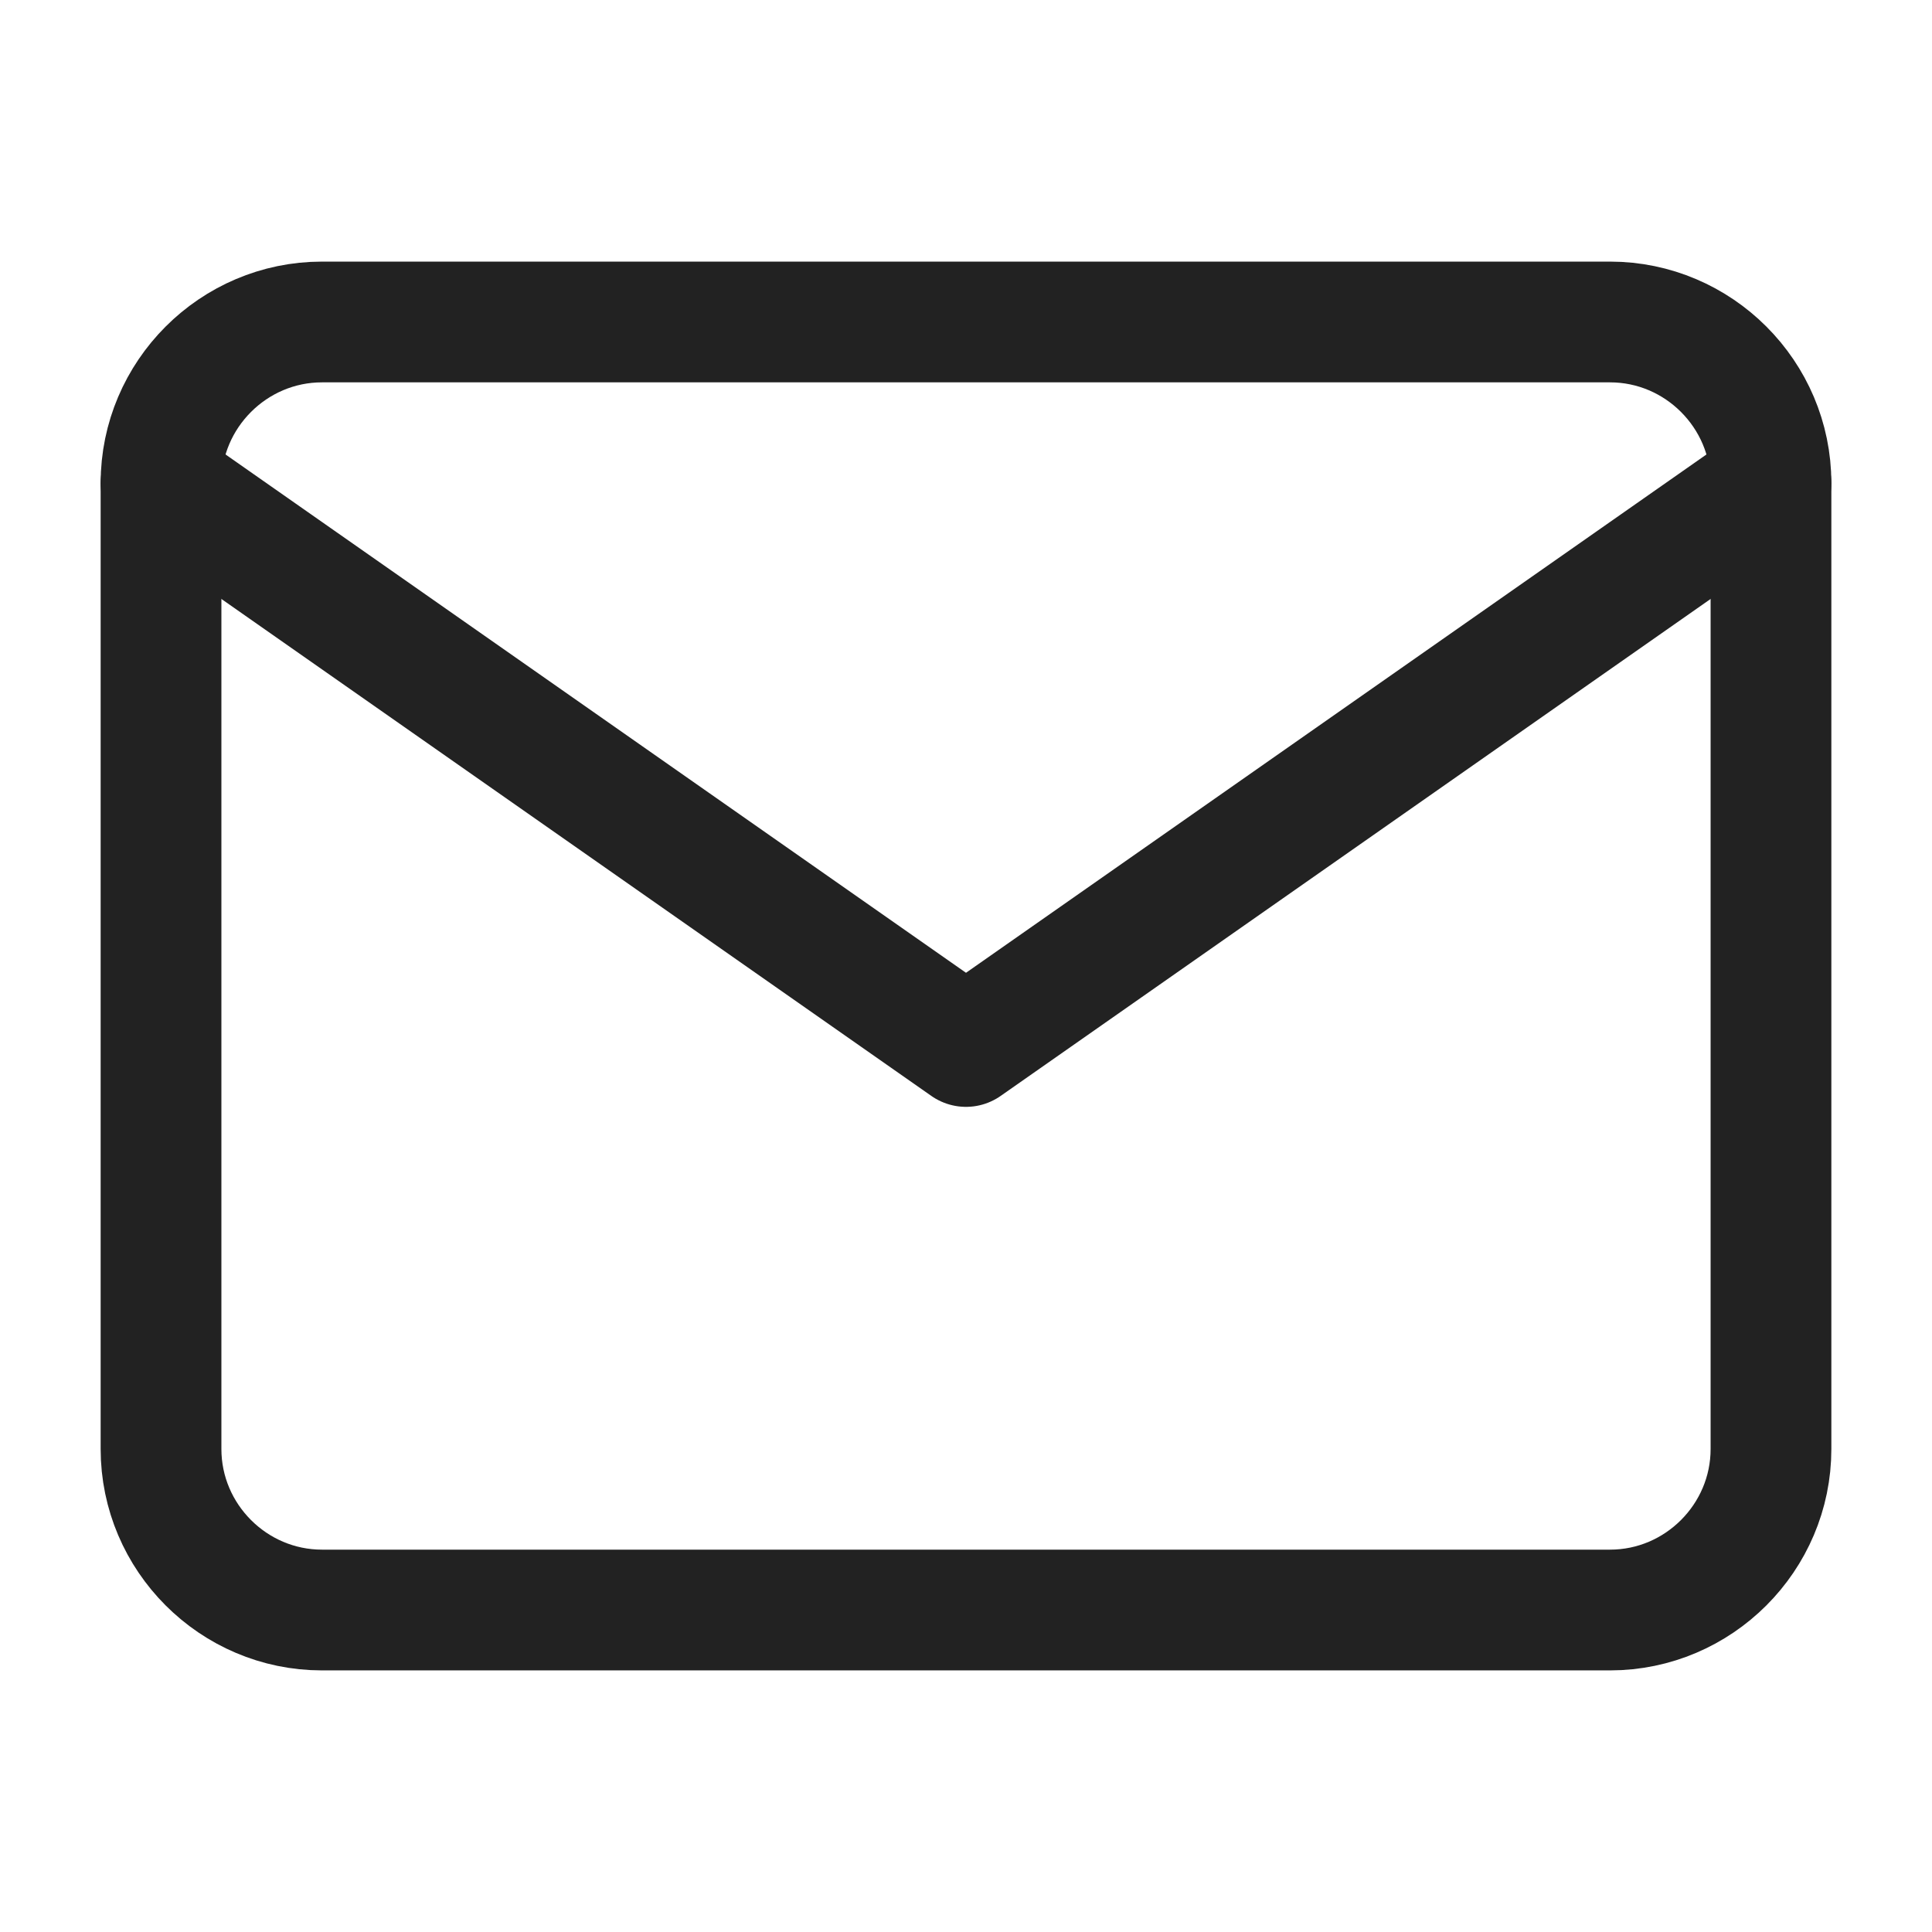
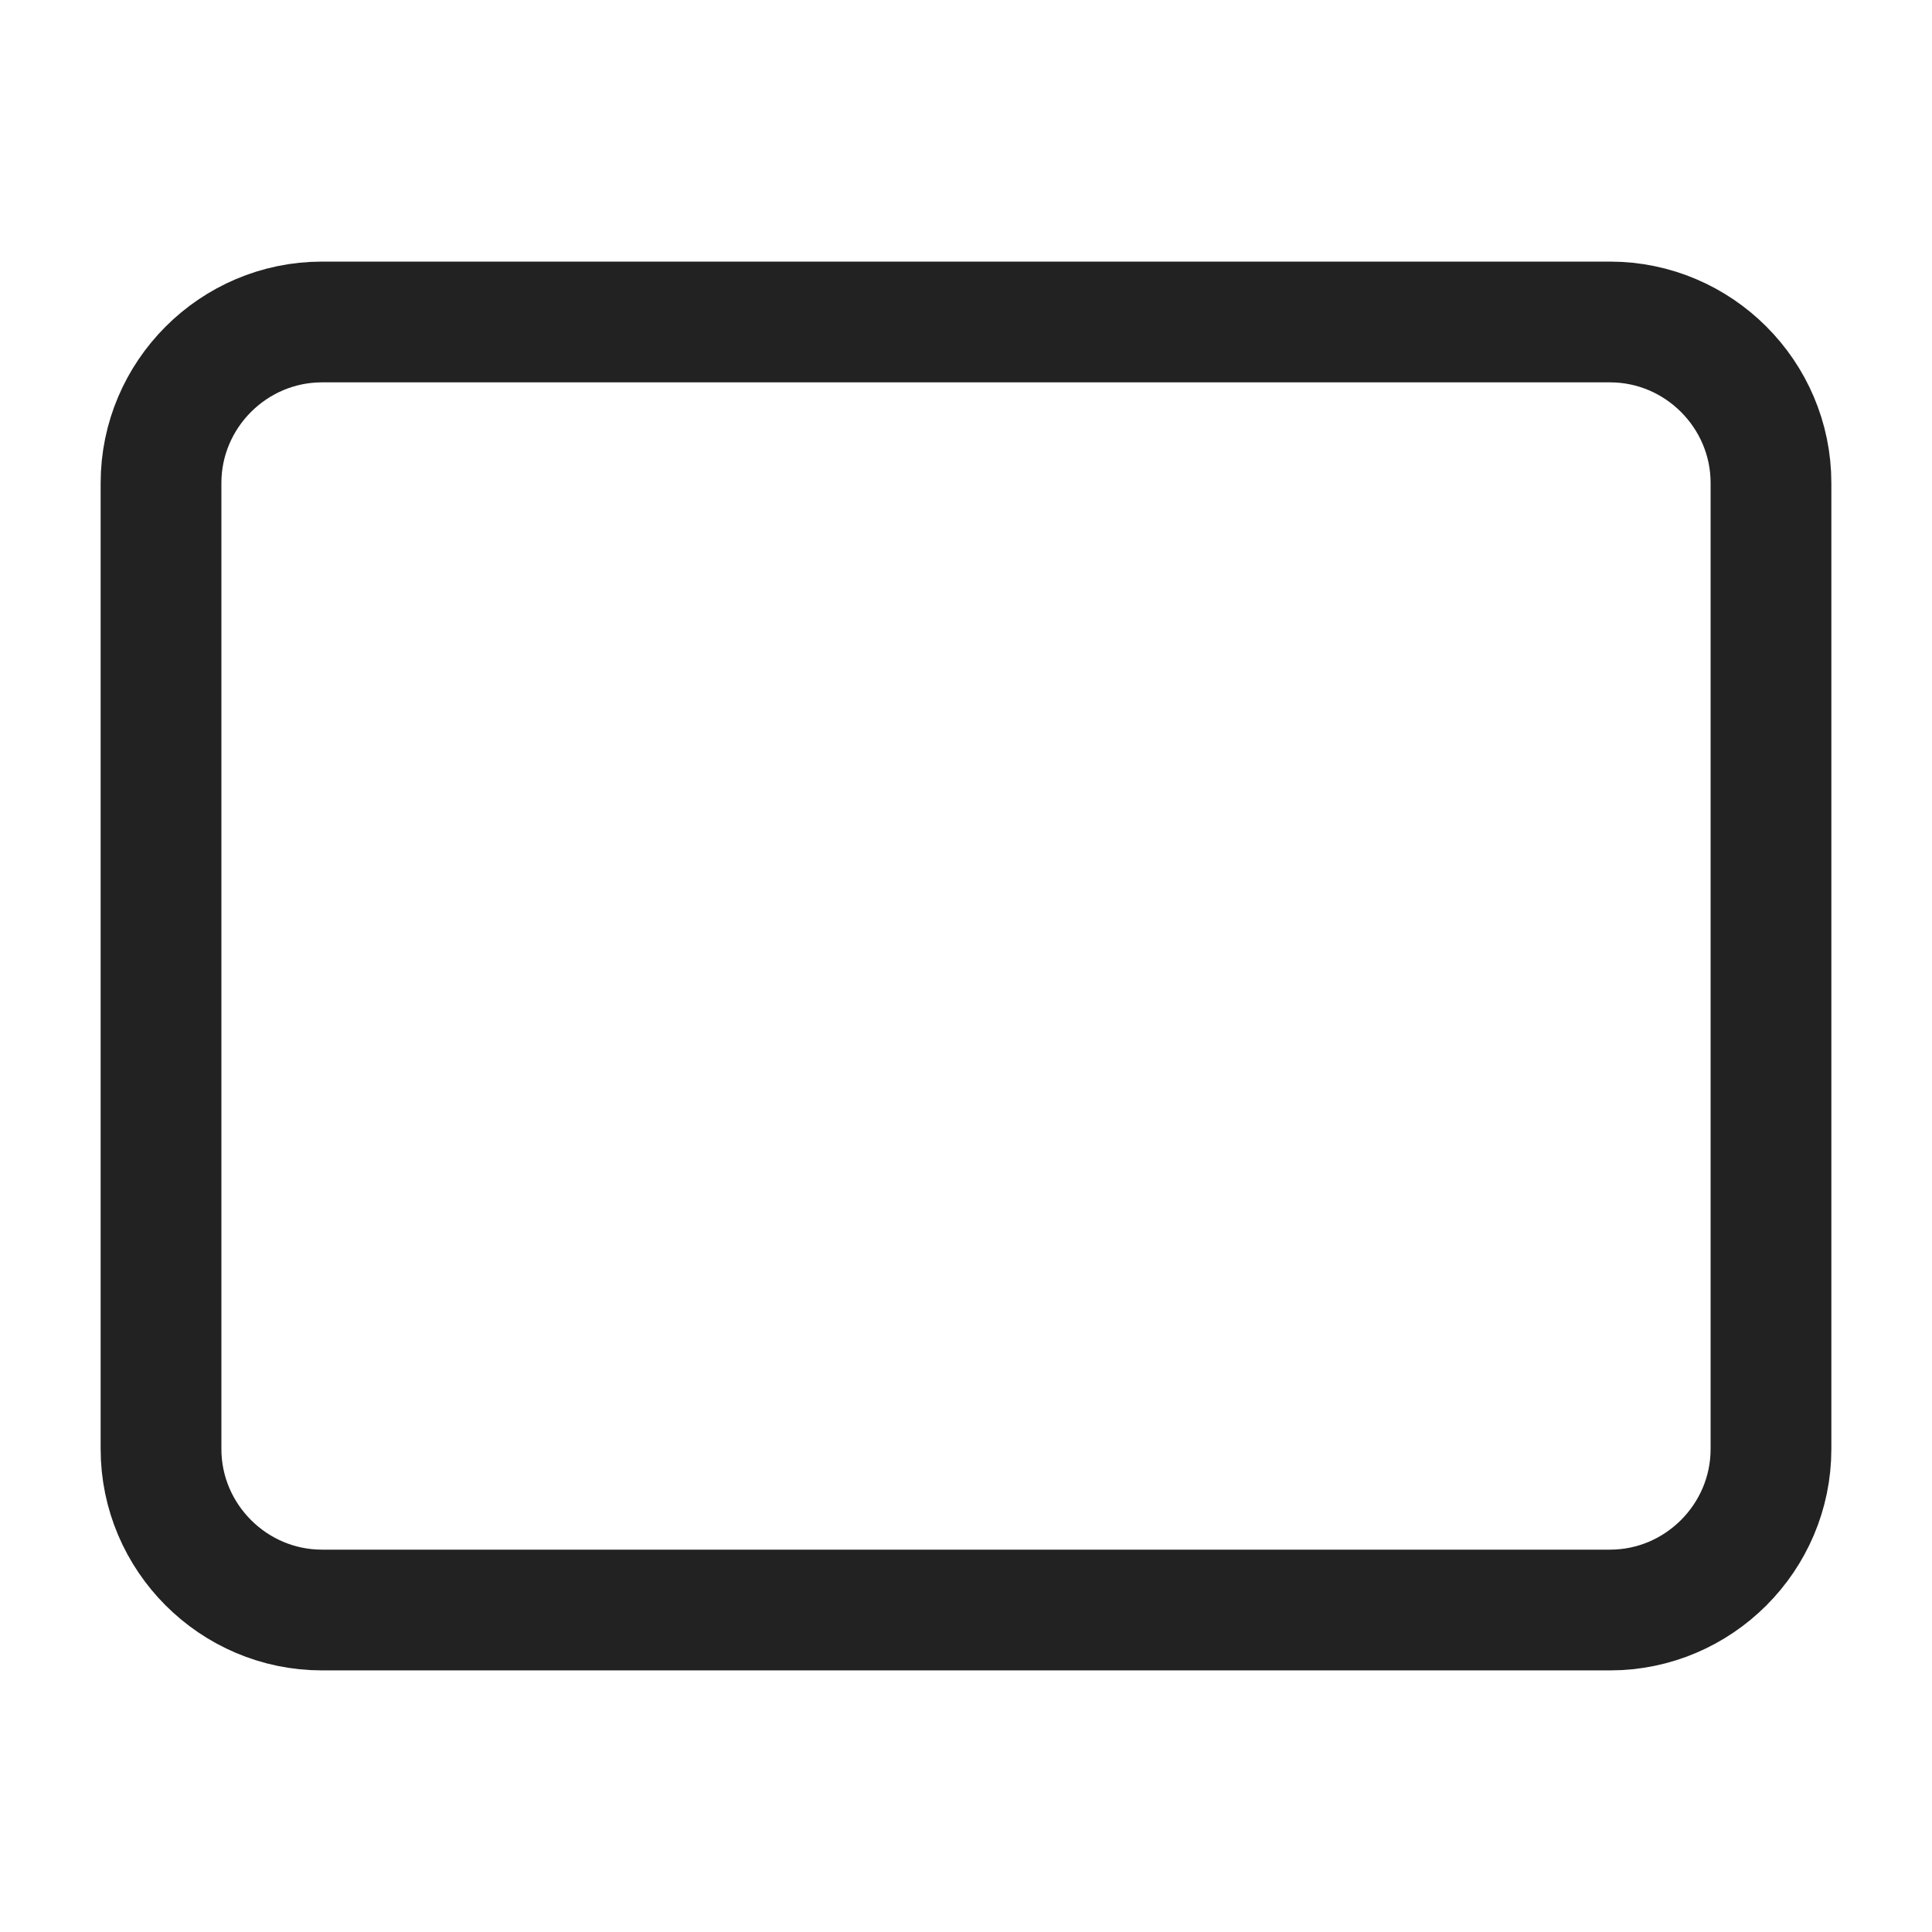
<svg xmlns="http://www.w3.org/2000/svg" width="32" height="32" viewBox="0 0 32 32" fill="none">
  <path d="M5.333 5.333H26.667C28.133 5.333 29.333 6.533 29.333 8V24C29.333 25.467 28.133 26.667 26.667 26.667H5.333C3.867 26.667 2.667 25.467 2.667 24V8C2.667 6.533 3.867 5.333 5.333 5.333Z" stroke="#222222" stroke-width="2" stroke-linecap="round" stroke-linejoin="round" />
-   <path d="M29.333 8L16 17.333L2.667 8" stroke="#222222" stroke-width="2" stroke-linecap="round" stroke-linejoin="round" />
</svg>